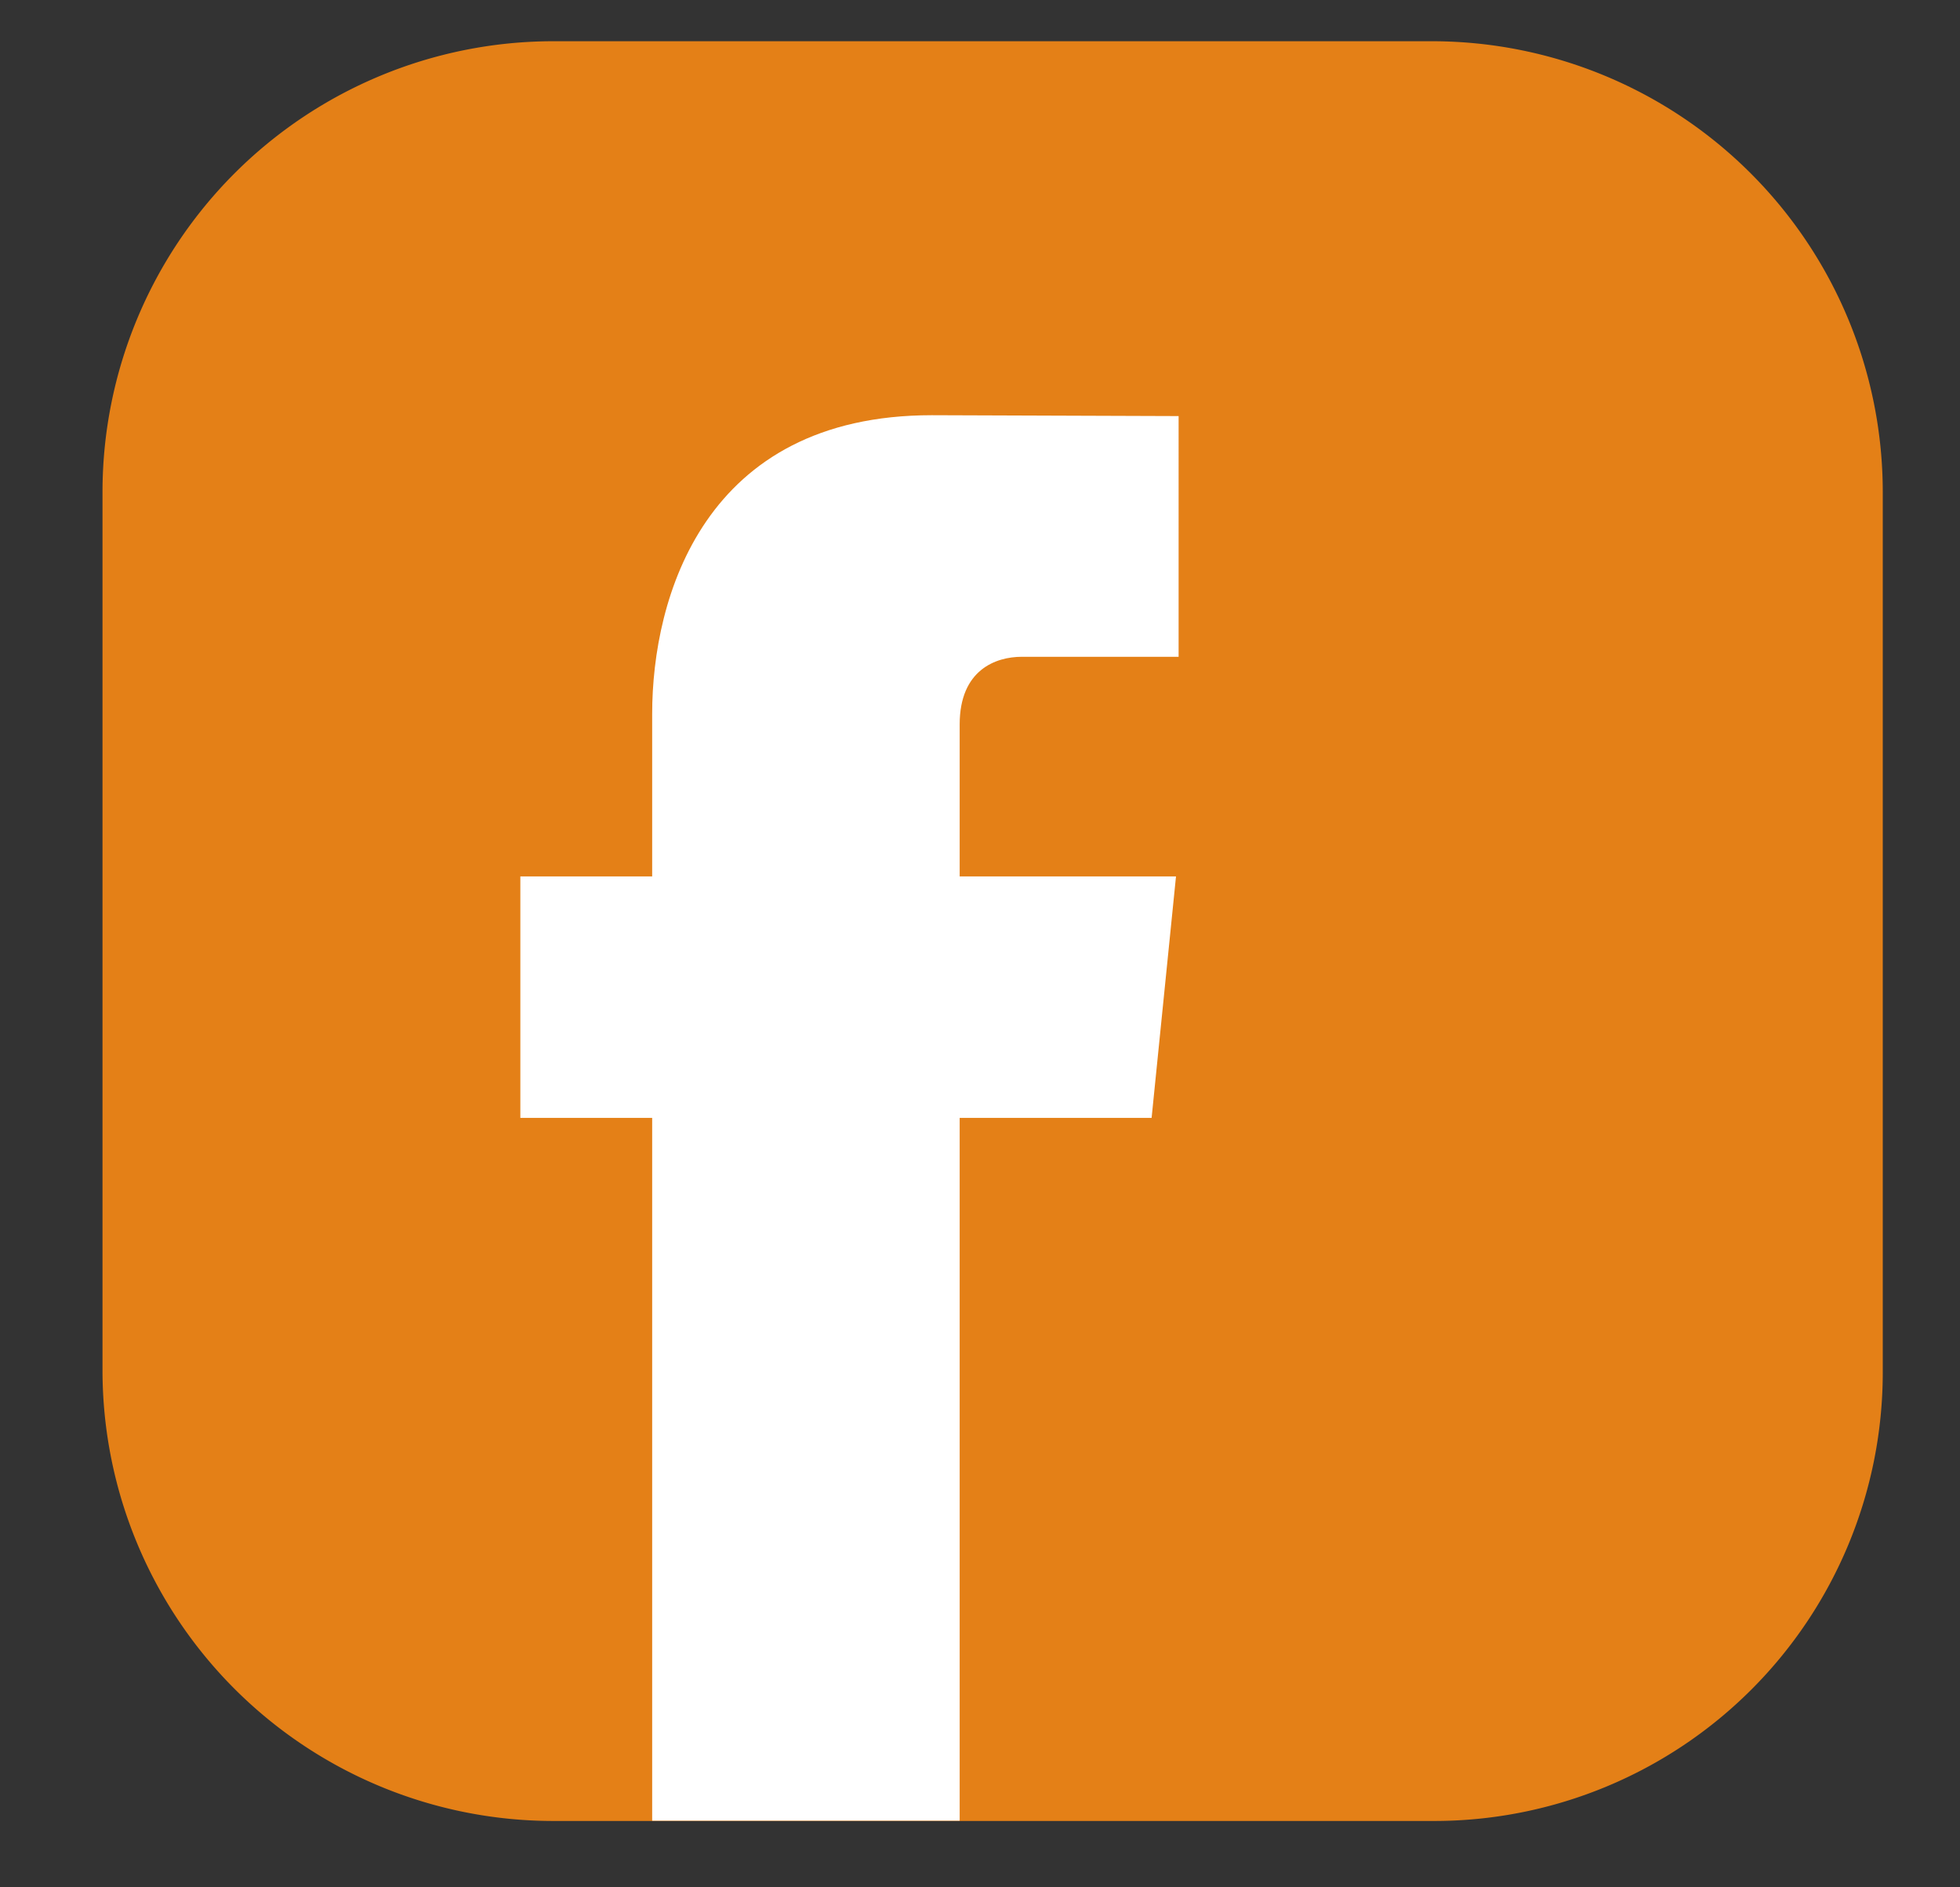
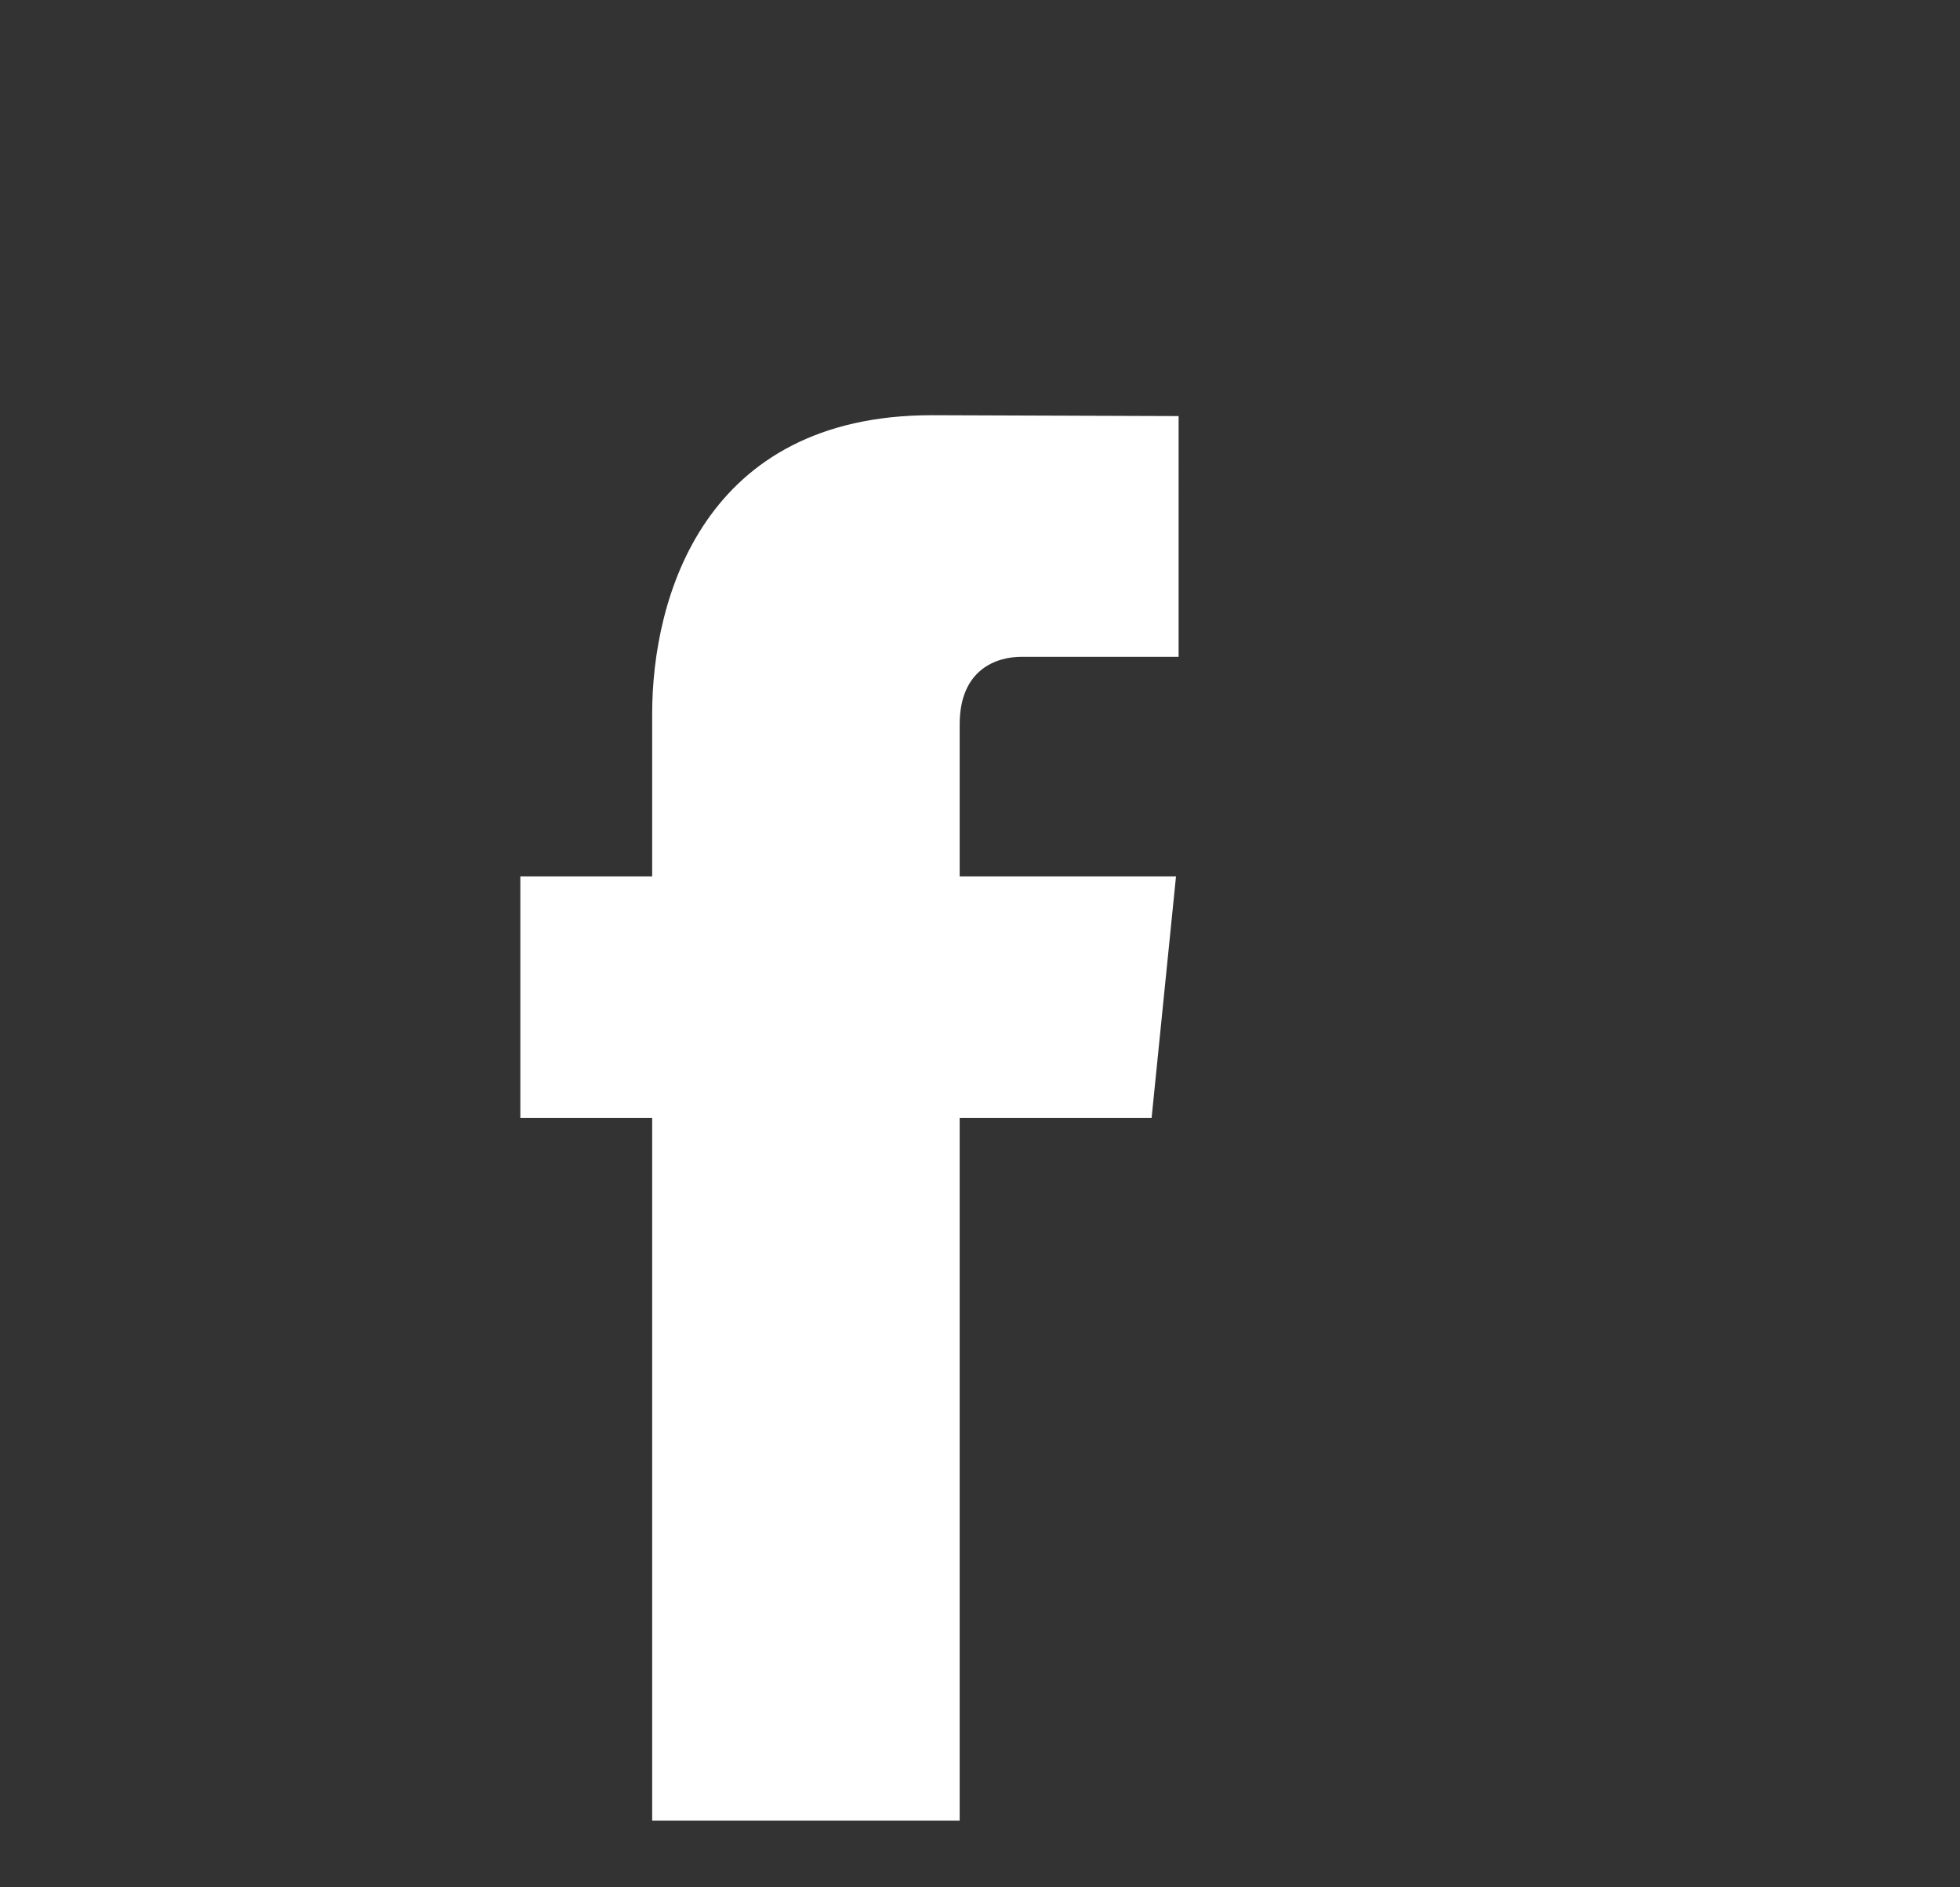
<svg xmlns="http://www.w3.org/2000/svg" viewBox="0 0 135 130">
  <rect x="0" y="0" width="135" height="130" fill="#333333" stroke="none" />
  <defs>
    <style>.cls-1{fill:#e48017;}.cls-2{fill:#fff;}</style>
  </defs>
  <g id="Isolation_Mode" data-name="Isolation Mode">
-     <path class="cls-1" d="M98.84,125.43H38.06a31.06,31.06,0,0,1-31-31V33.84a31.06,31.06,0,0,1,31-31H98.68a31.06,31.06,0,0,1,31,31V94.63a30.9,30.9,0,0,1-30.81,30.8Z" />
    <path class="cls-2" d="M79.32,77H66.1v48.41H44.92V77H35.84V60.37h9.08V49.17c0-8,3.56-20.57,19.26-20.57l17,.06V45.24H70.38c-1.78,0-4.28.89-4.28,4.66V60.37H81L79.32,77Z" />
  </g>
</svg>